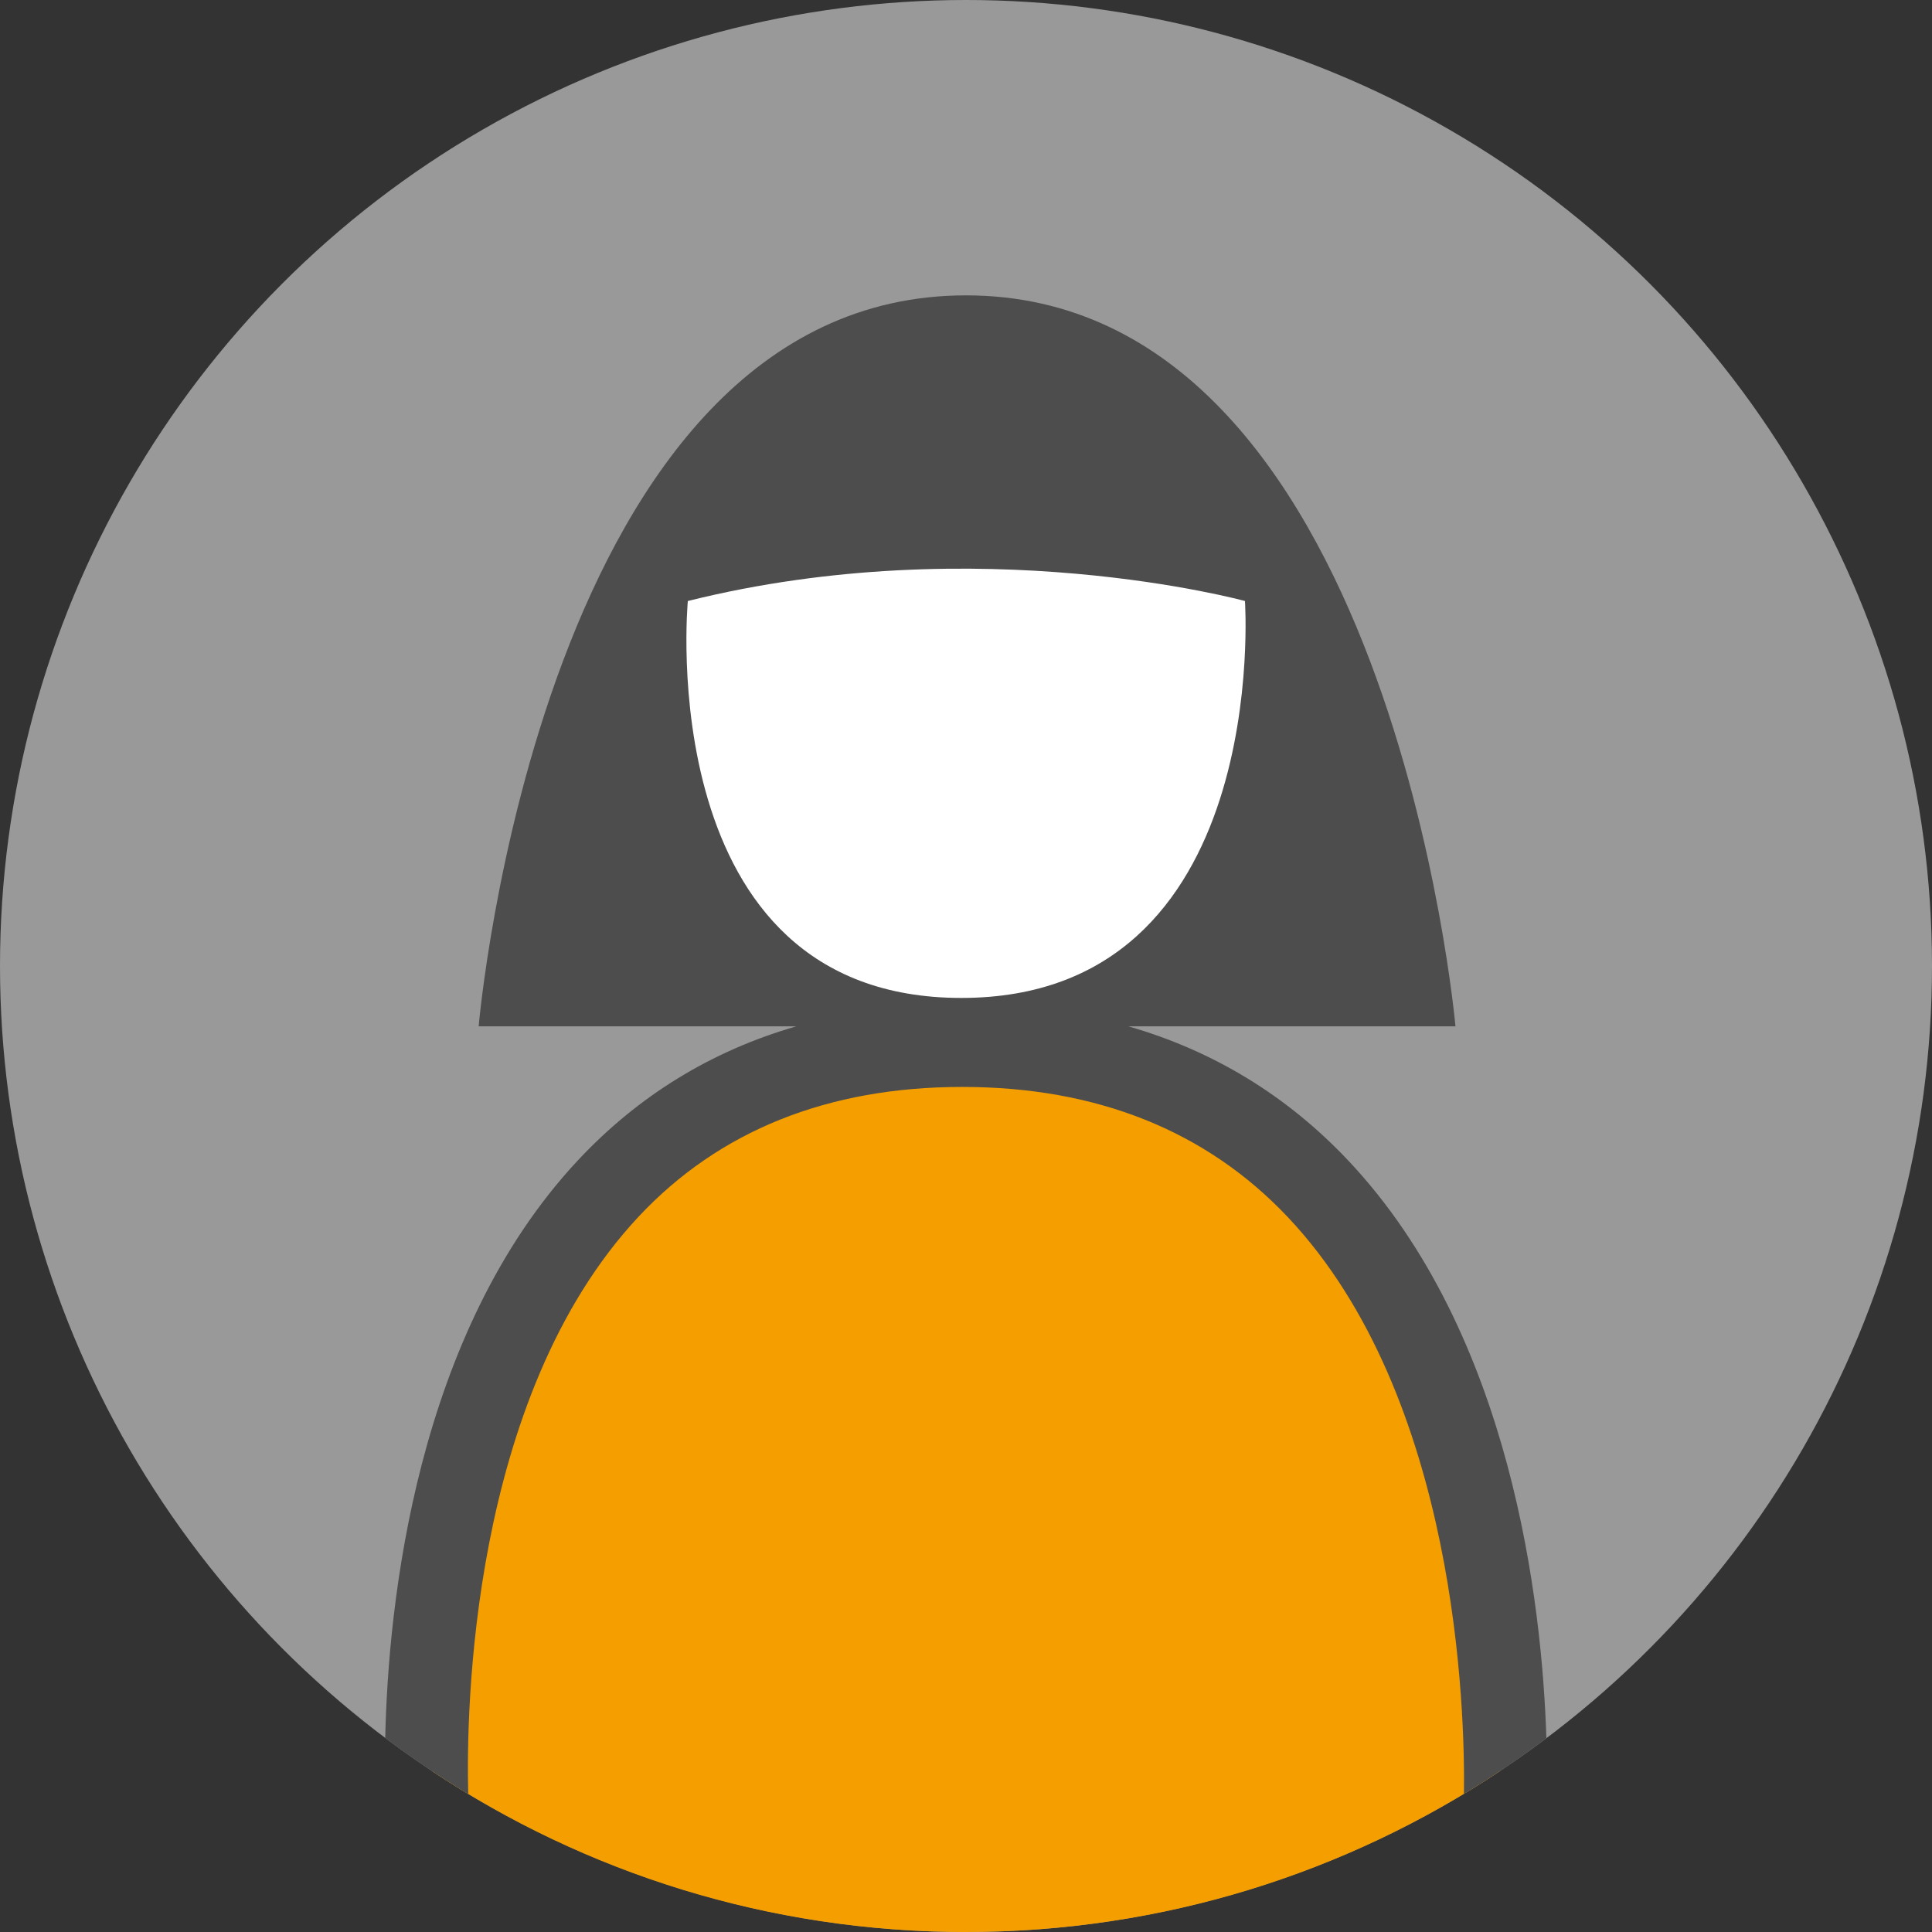
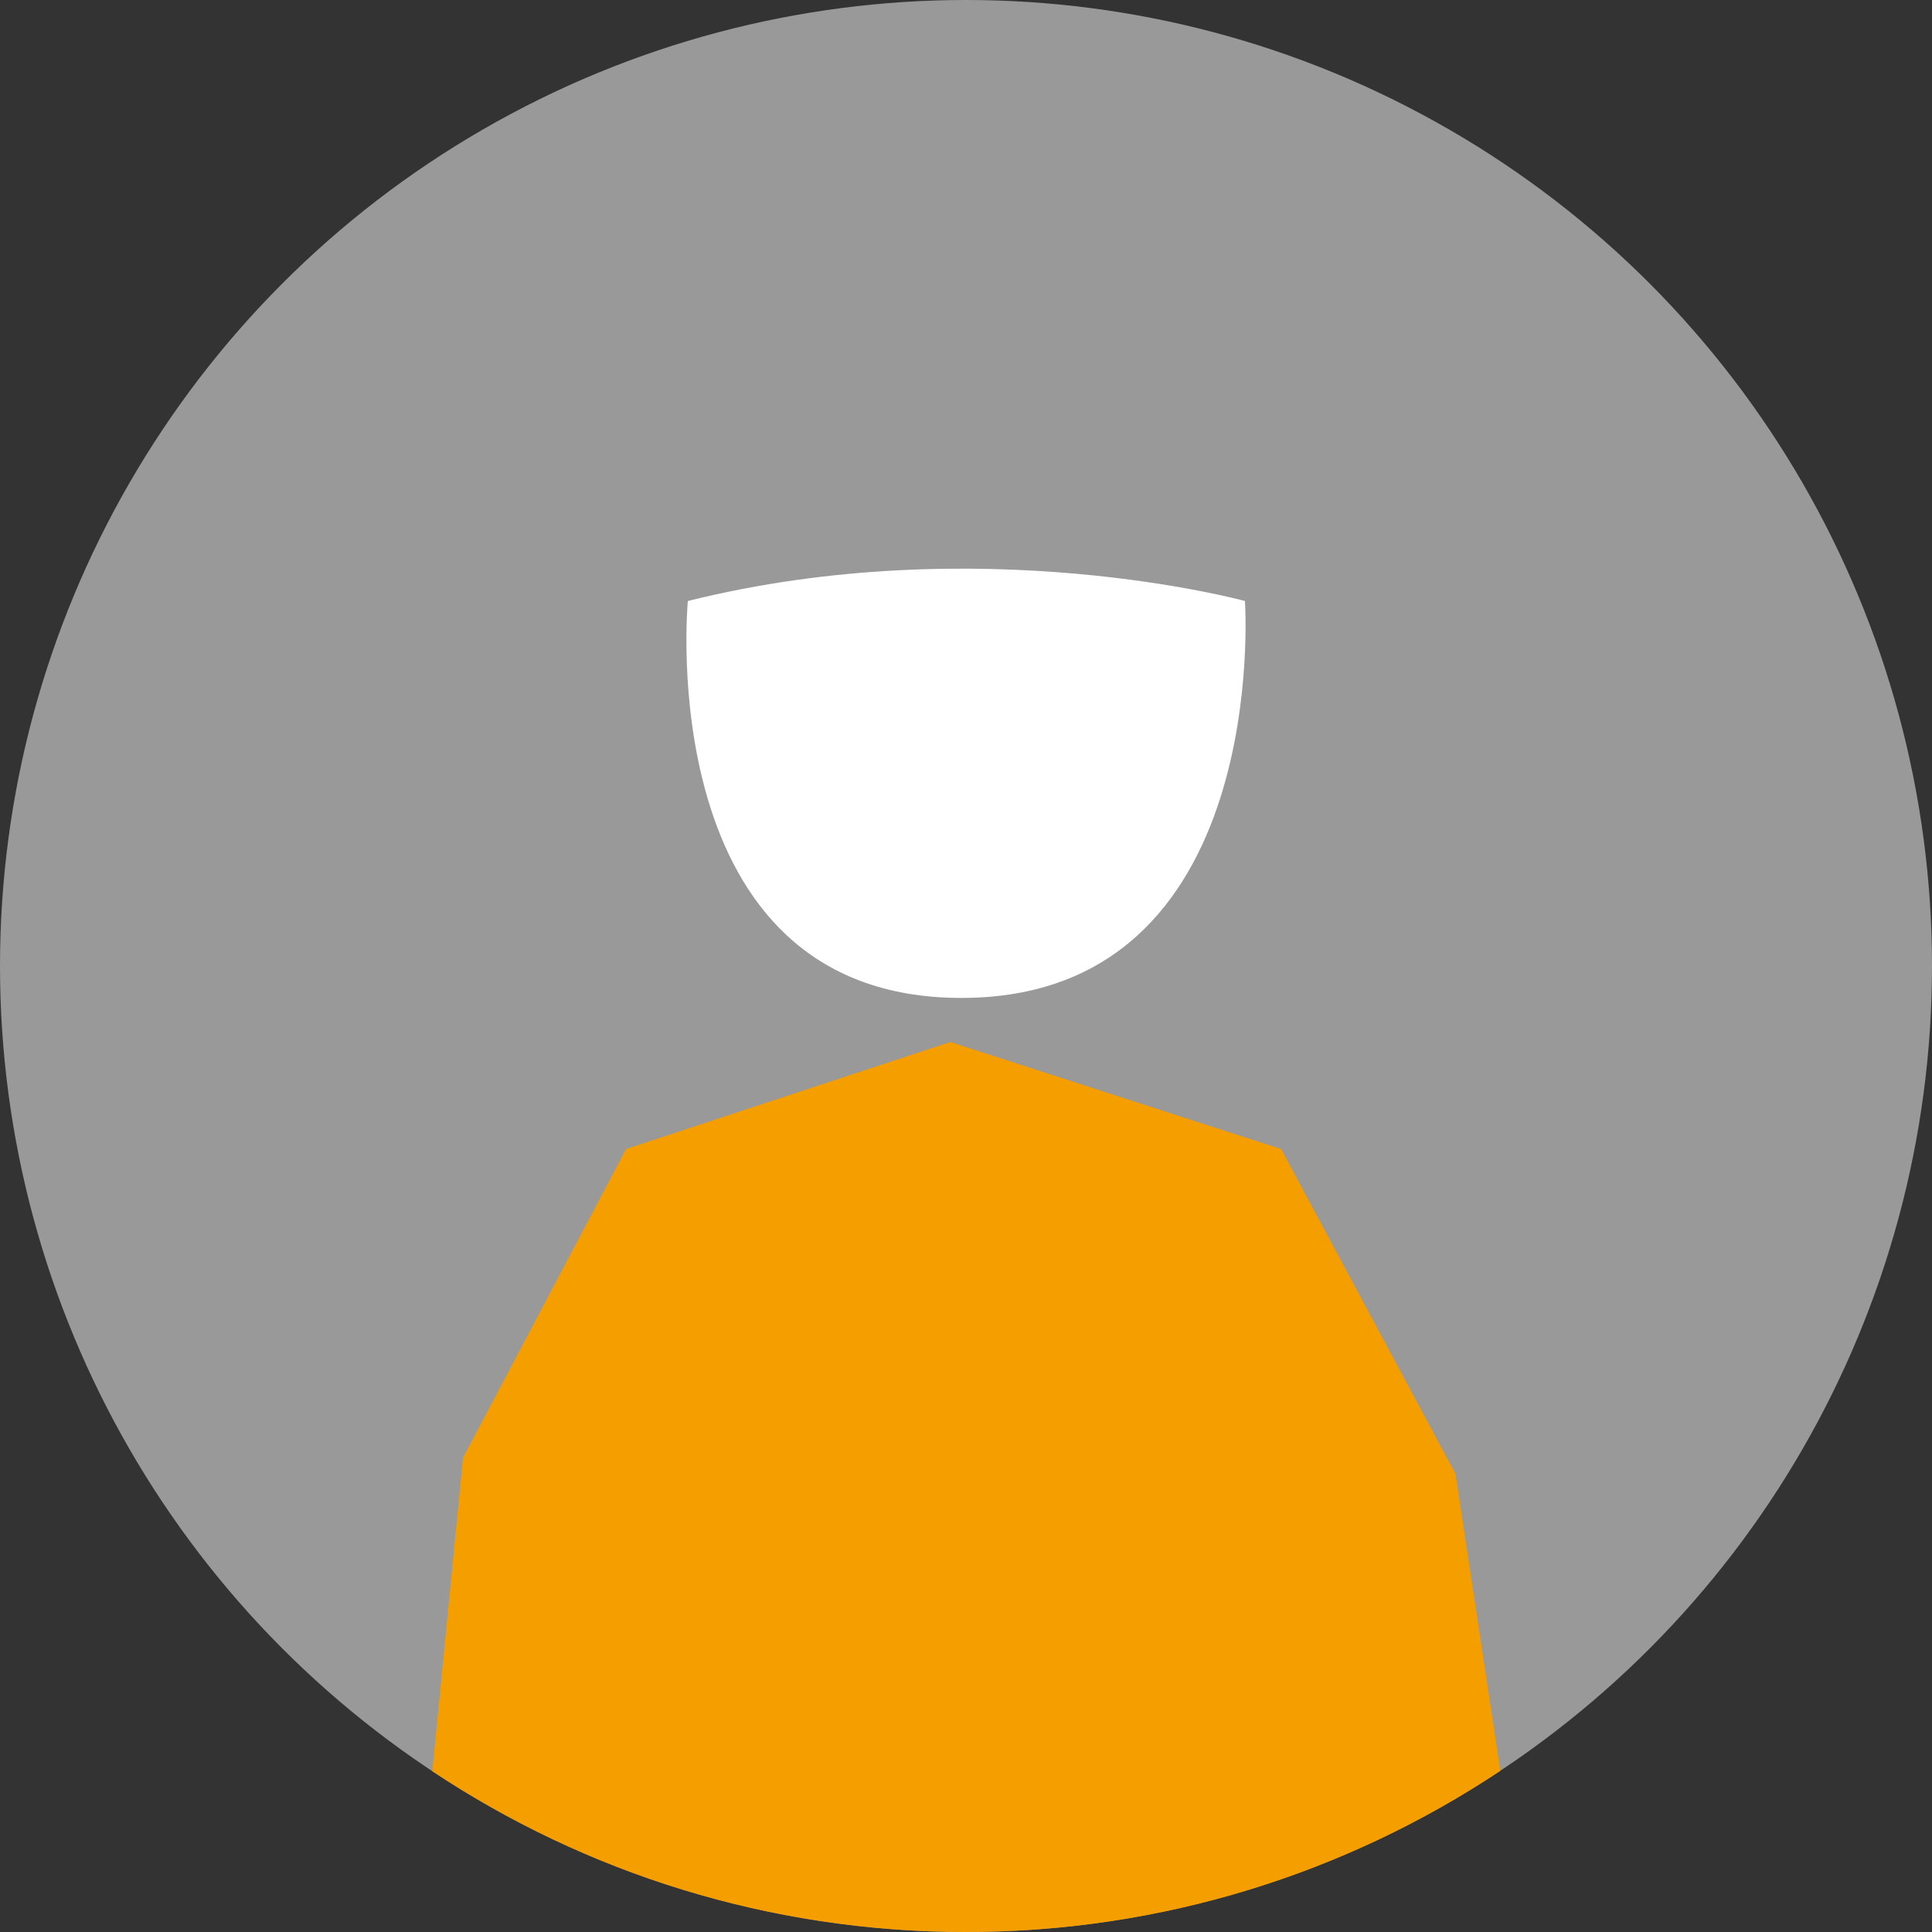
<svg xmlns="http://www.w3.org/2000/svg" id="uuid-aa1880cb-a144-48e3-b3c9-d57b612fb263" viewBox="0 0 490 490">
  <rect x="0" y="0" width="490" height="490" fill="#333333" stroke="none" />
  <circle cx="245" cy="245" r="245" fill="#999" />
  <path d="m245,490c50.11,0,96.7-15.06,135.52-40.88l-11.37-75.32-44.22-82.38-83.91-27.15-82.24,27.15-41.35,78.3-7.79,79.51c38.78,25.76,85.32,40.78,135.36,40.78Z" fill="#f49e00" />
-   <path d="m245,74.91c-107.71,0-123.6,185.39-123.6,185.39h80.56c-21.54,6.23-40.09,17.6-55.44,34.04-41.07,43.99-48.06,112.42-48.82,146.44,6.75,5.09,13.78,9.84,21.05,14.22-.53-20.46.34-100.5,43.12-146.33,20.45-21.9,48.1-33,82.18-33s61.88,11.11,82.57,33.02c43.11,45.65,44.96,125.59,44.67,146.28,7.22-4.35,14.2-9.07,20.91-14.12-1.09-33.95-8.73-102.49-50.26-146.52-15.5-16.43-34.15-27.8-55.75-34.03h82.95s-16.44-185.39-124.15-185.39Z" fill="#4d4d4d" />
  <path d="m174.45,152.43s-9.53,100.67,69.37,100.67,71.93-100.67,71.93-100.67c0,0-67.34-18.46-141.3,0Z" fill="#fff" />
</svg>